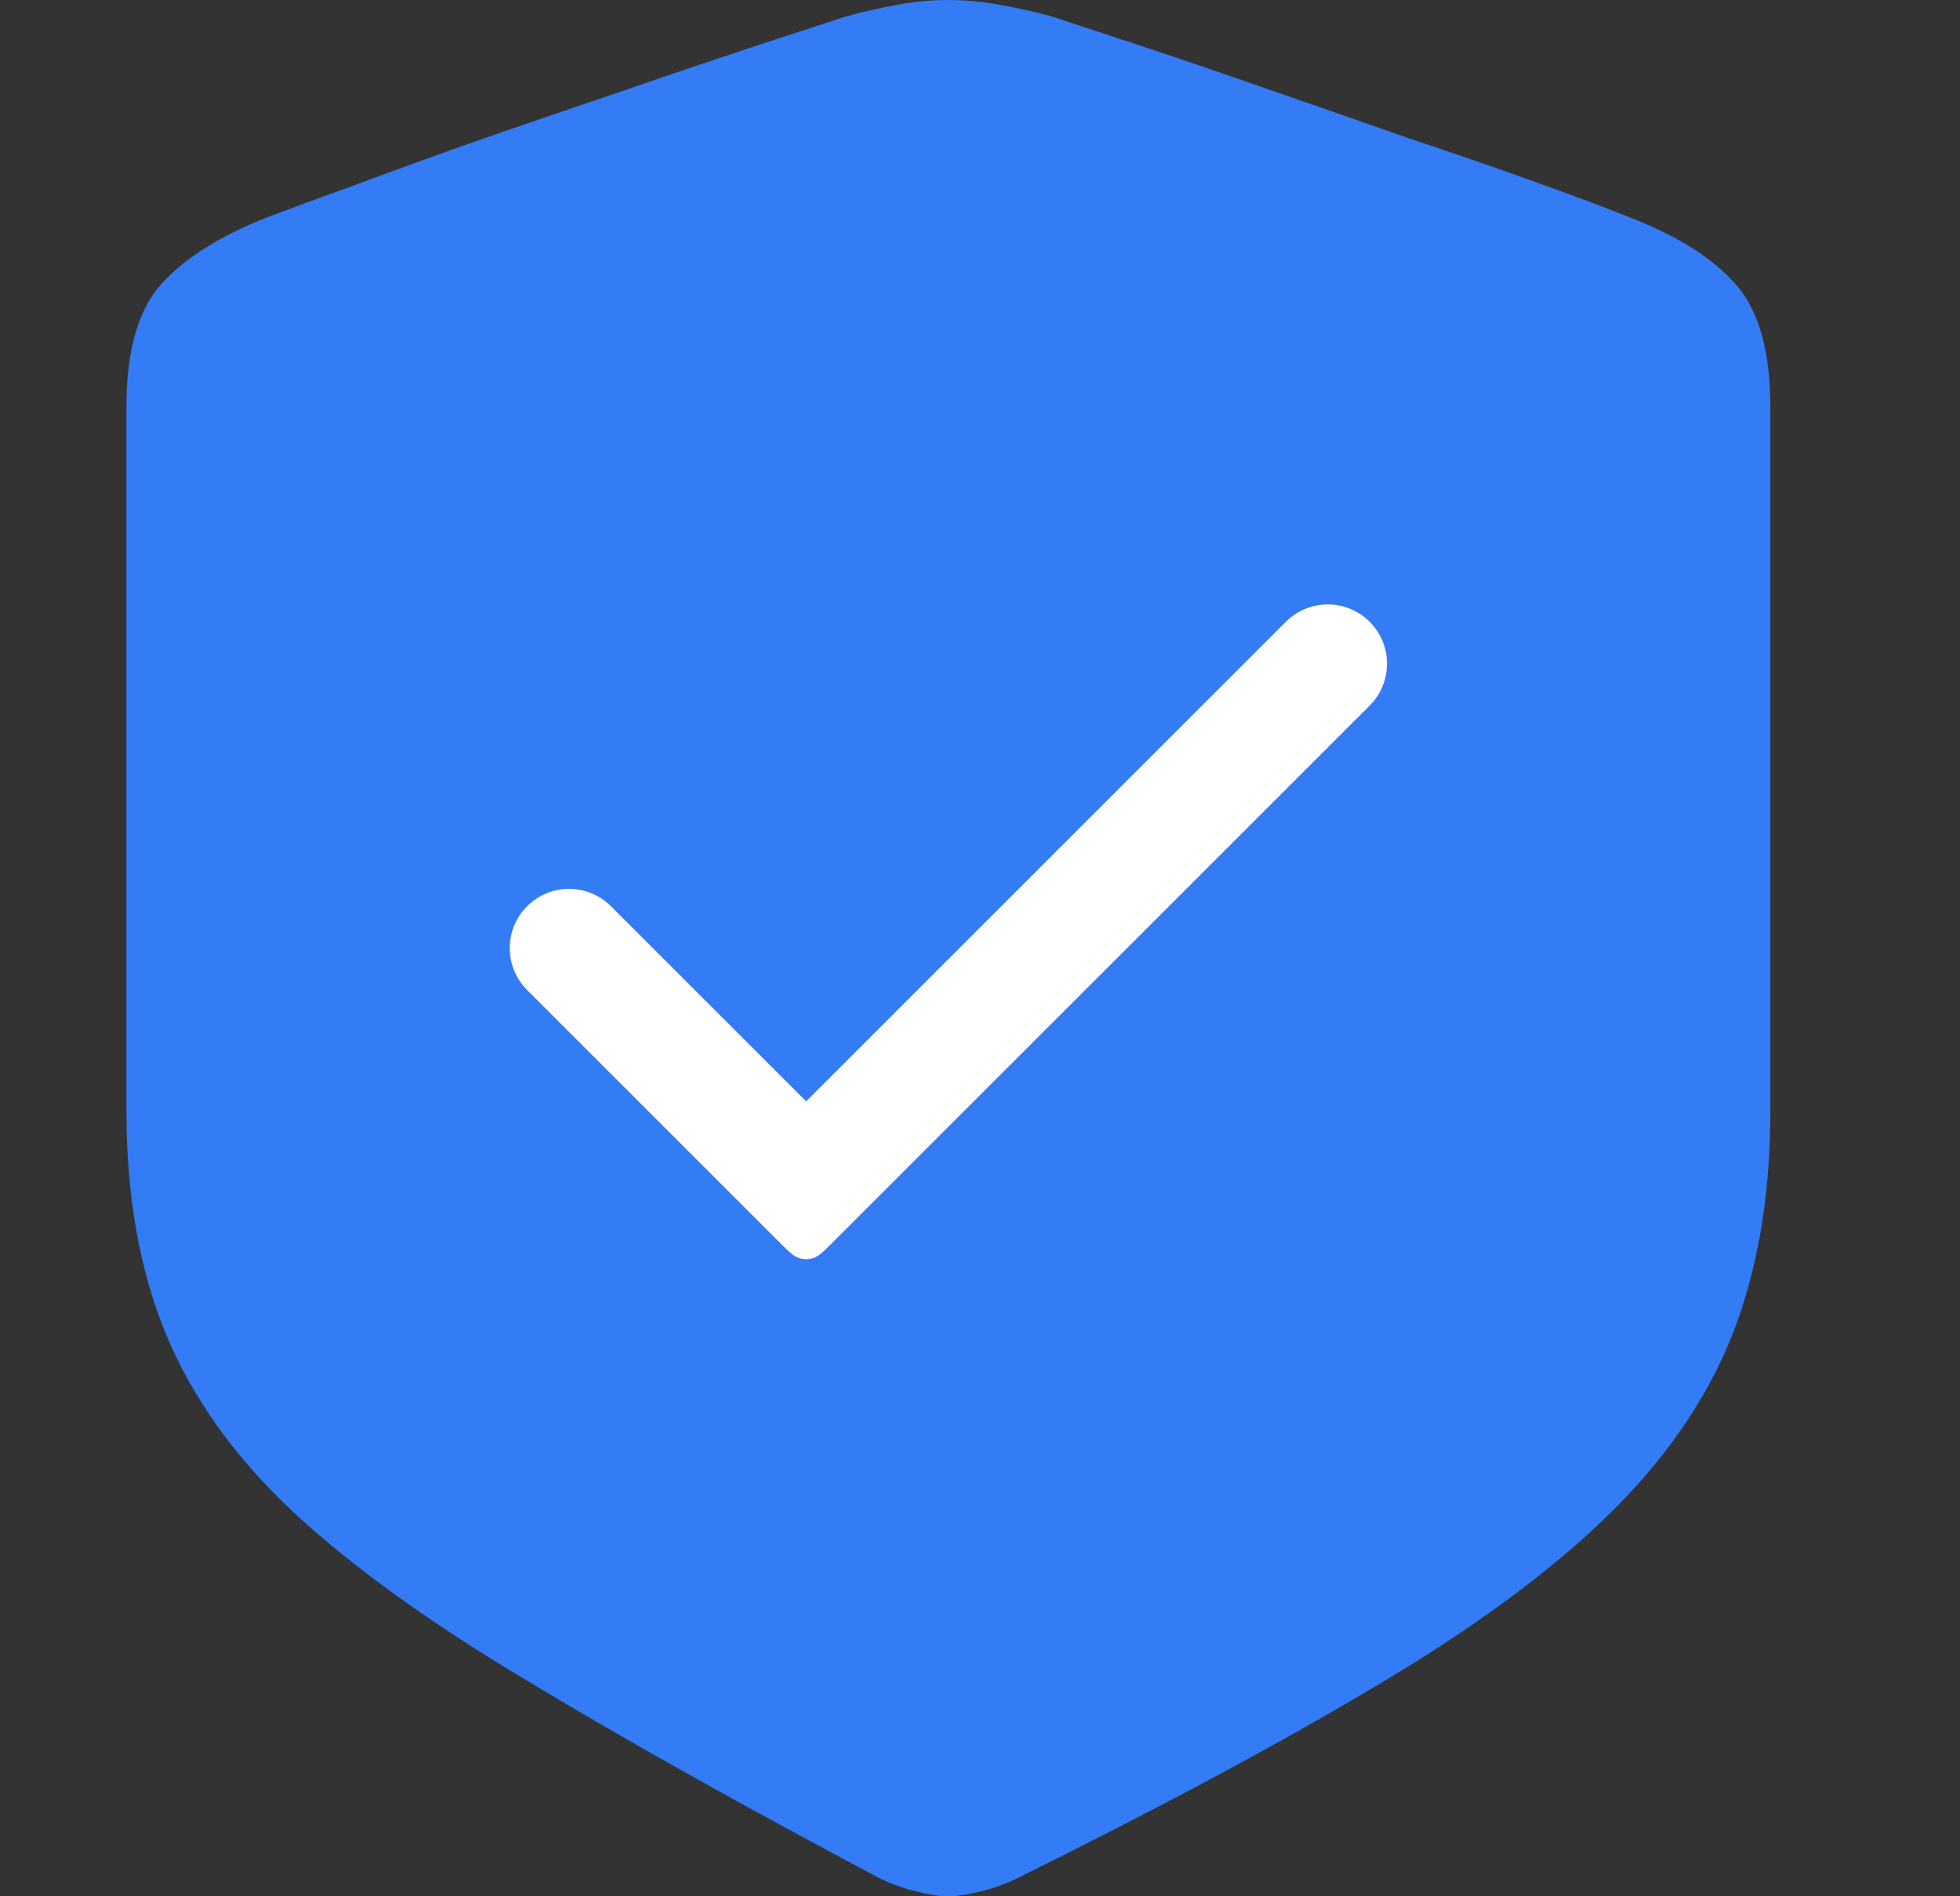
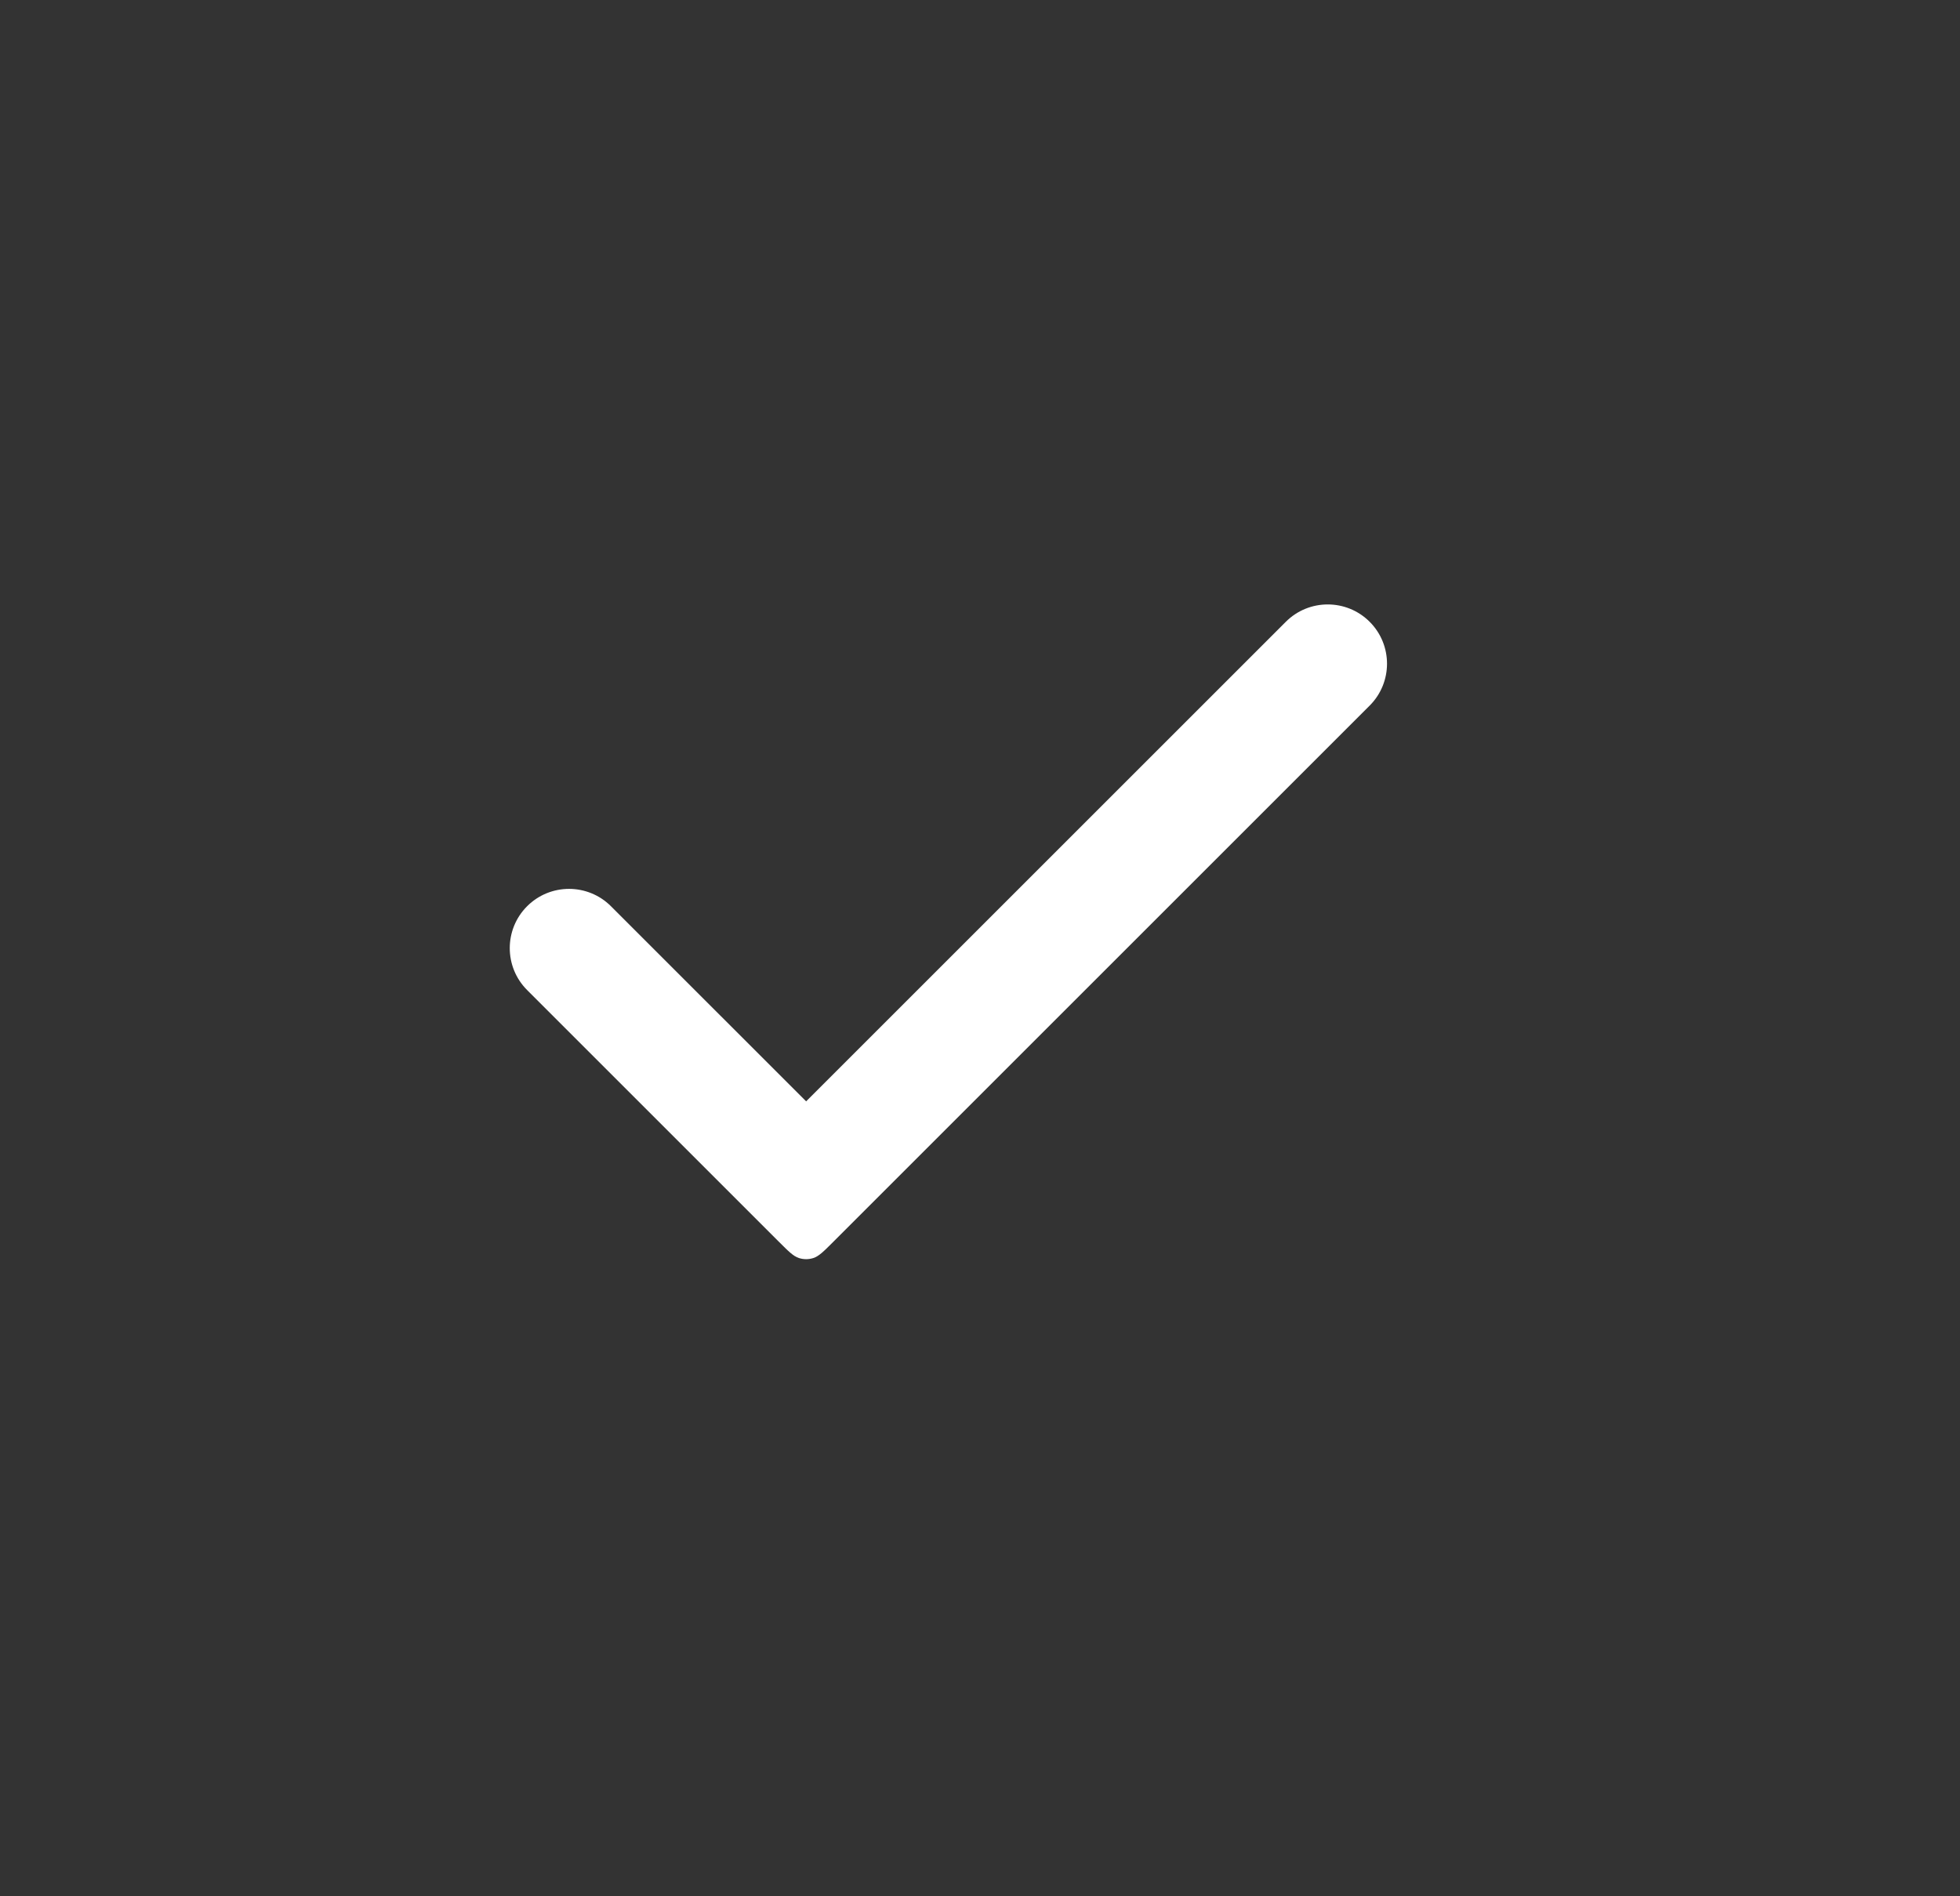
<svg xmlns="http://www.w3.org/2000/svg" width="31" height="30" viewBox="0 0 31 30" fill="none">
  <rect x="0" y="0" width="31" height="30" fill="#333333" stroke="none" />
-   <path d="M14.992 30C14.857 30 14.695 29.975 14.507 29.925C14.319 29.885 14.121 29.815 13.912 29.715C11.71 28.546 9.847 27.501 8.324 26.582C6.8 25.672 5.574 24.788 4.645 23.928C3.717 23.058 3.044 22.119 2.626 21.109C2.209 20.1 2 18.925 2 17.586V6.432C2 5.552 2.183 4.908 2.548 4.498C2.913 4.088 3.477 3.733 4.238 3.433C4.583 3.303 5.058 3.128 5.663 2.909C6.279 2.679 6.957 2.434 7.698 2.174C8.449 1.914 9.195 1.659 9.936 1.409C10.688 1.149 11.366 0.92 11.971 0.72C12.587 0.52 13.062 0.365 13.396 0.255C13.656 0.185 13.922 0.125 14.194 0.075C14.465 0.025 14.731 0 14.992 0C15.264 0 15.535 0.025 15.806 0.075C16.088 0.125 16.359 0.185 16.62 0.255C16.954 0.365 17.424 0.52 18.029 0.72C18.634 0.92 19.307 1.149 20.048 1.409C20.799 1.669 21.546 1.929 22.287 2.189C23.038 2.439 23.716 2.674 24.322 2.894C24.937 3.113 25.417 3.293 25.762 3.433C26.534 3.733 27.097 4.088 27.452 4.498C27.817 4.908 28 5.552 28 6.432V17.586C28 18.925 27.797 20.11 27.39 21.139C26.983 22.159 26.32 23.113 25.402 24.003C24.483 24.893 23.262 25.787 21.739 26.687C20.215 27.596 18.331 28.606 16.088 29.715C15.879 29.815 15.681 29.885 15.493 29.925C15.305 29.975 15.138 30 14.992 30Z" fill="#347BF6" />
-   <path fill-rule="evenodd" clip-rule="evenodd" d="M21.663 9.837C22.029 10.203 22.029 10.797 21.663 11.163L13.174 19.652C13.026 19.8 12.951 19.874 12.866 19.902C12.791 19.927 12.709 19.927 12.634 19.902C12.549 19.874 12.474 19.8 12.326 19.652L8.337 15.663C7.971 15.297 7.971 14.703 8.337 14.337C8.703 13.971 9.297 13.971 9.663 14.337L12.75 17.424L20.337 9.837C20.703 9.471 21.297 9.471 21.663 9.837Z" fill="white" />
+   <path fill-rule="evenodd" clip-rule="evenodd" d="M21.663 9.837C22.029 10.203 22.029 10.797 21.663 11.163L13.174 19.652C13.026 19.8 12.951 19.874 12.866 19.902C12.791 19.927 12.709 19.927 12.634 19.902C12.549 19.874 12.474 19.8 12.326 19.652L8.337 15.663C7.971 15.297 7.971 14.703 8.337 14.337C8.703 13.971 9.297 13.971 9.663 14.337L12.75 17.424L20.337 9.837C20.703 9.471 21.297 9.471 21.663 9.837" fill="white" />
</svg>